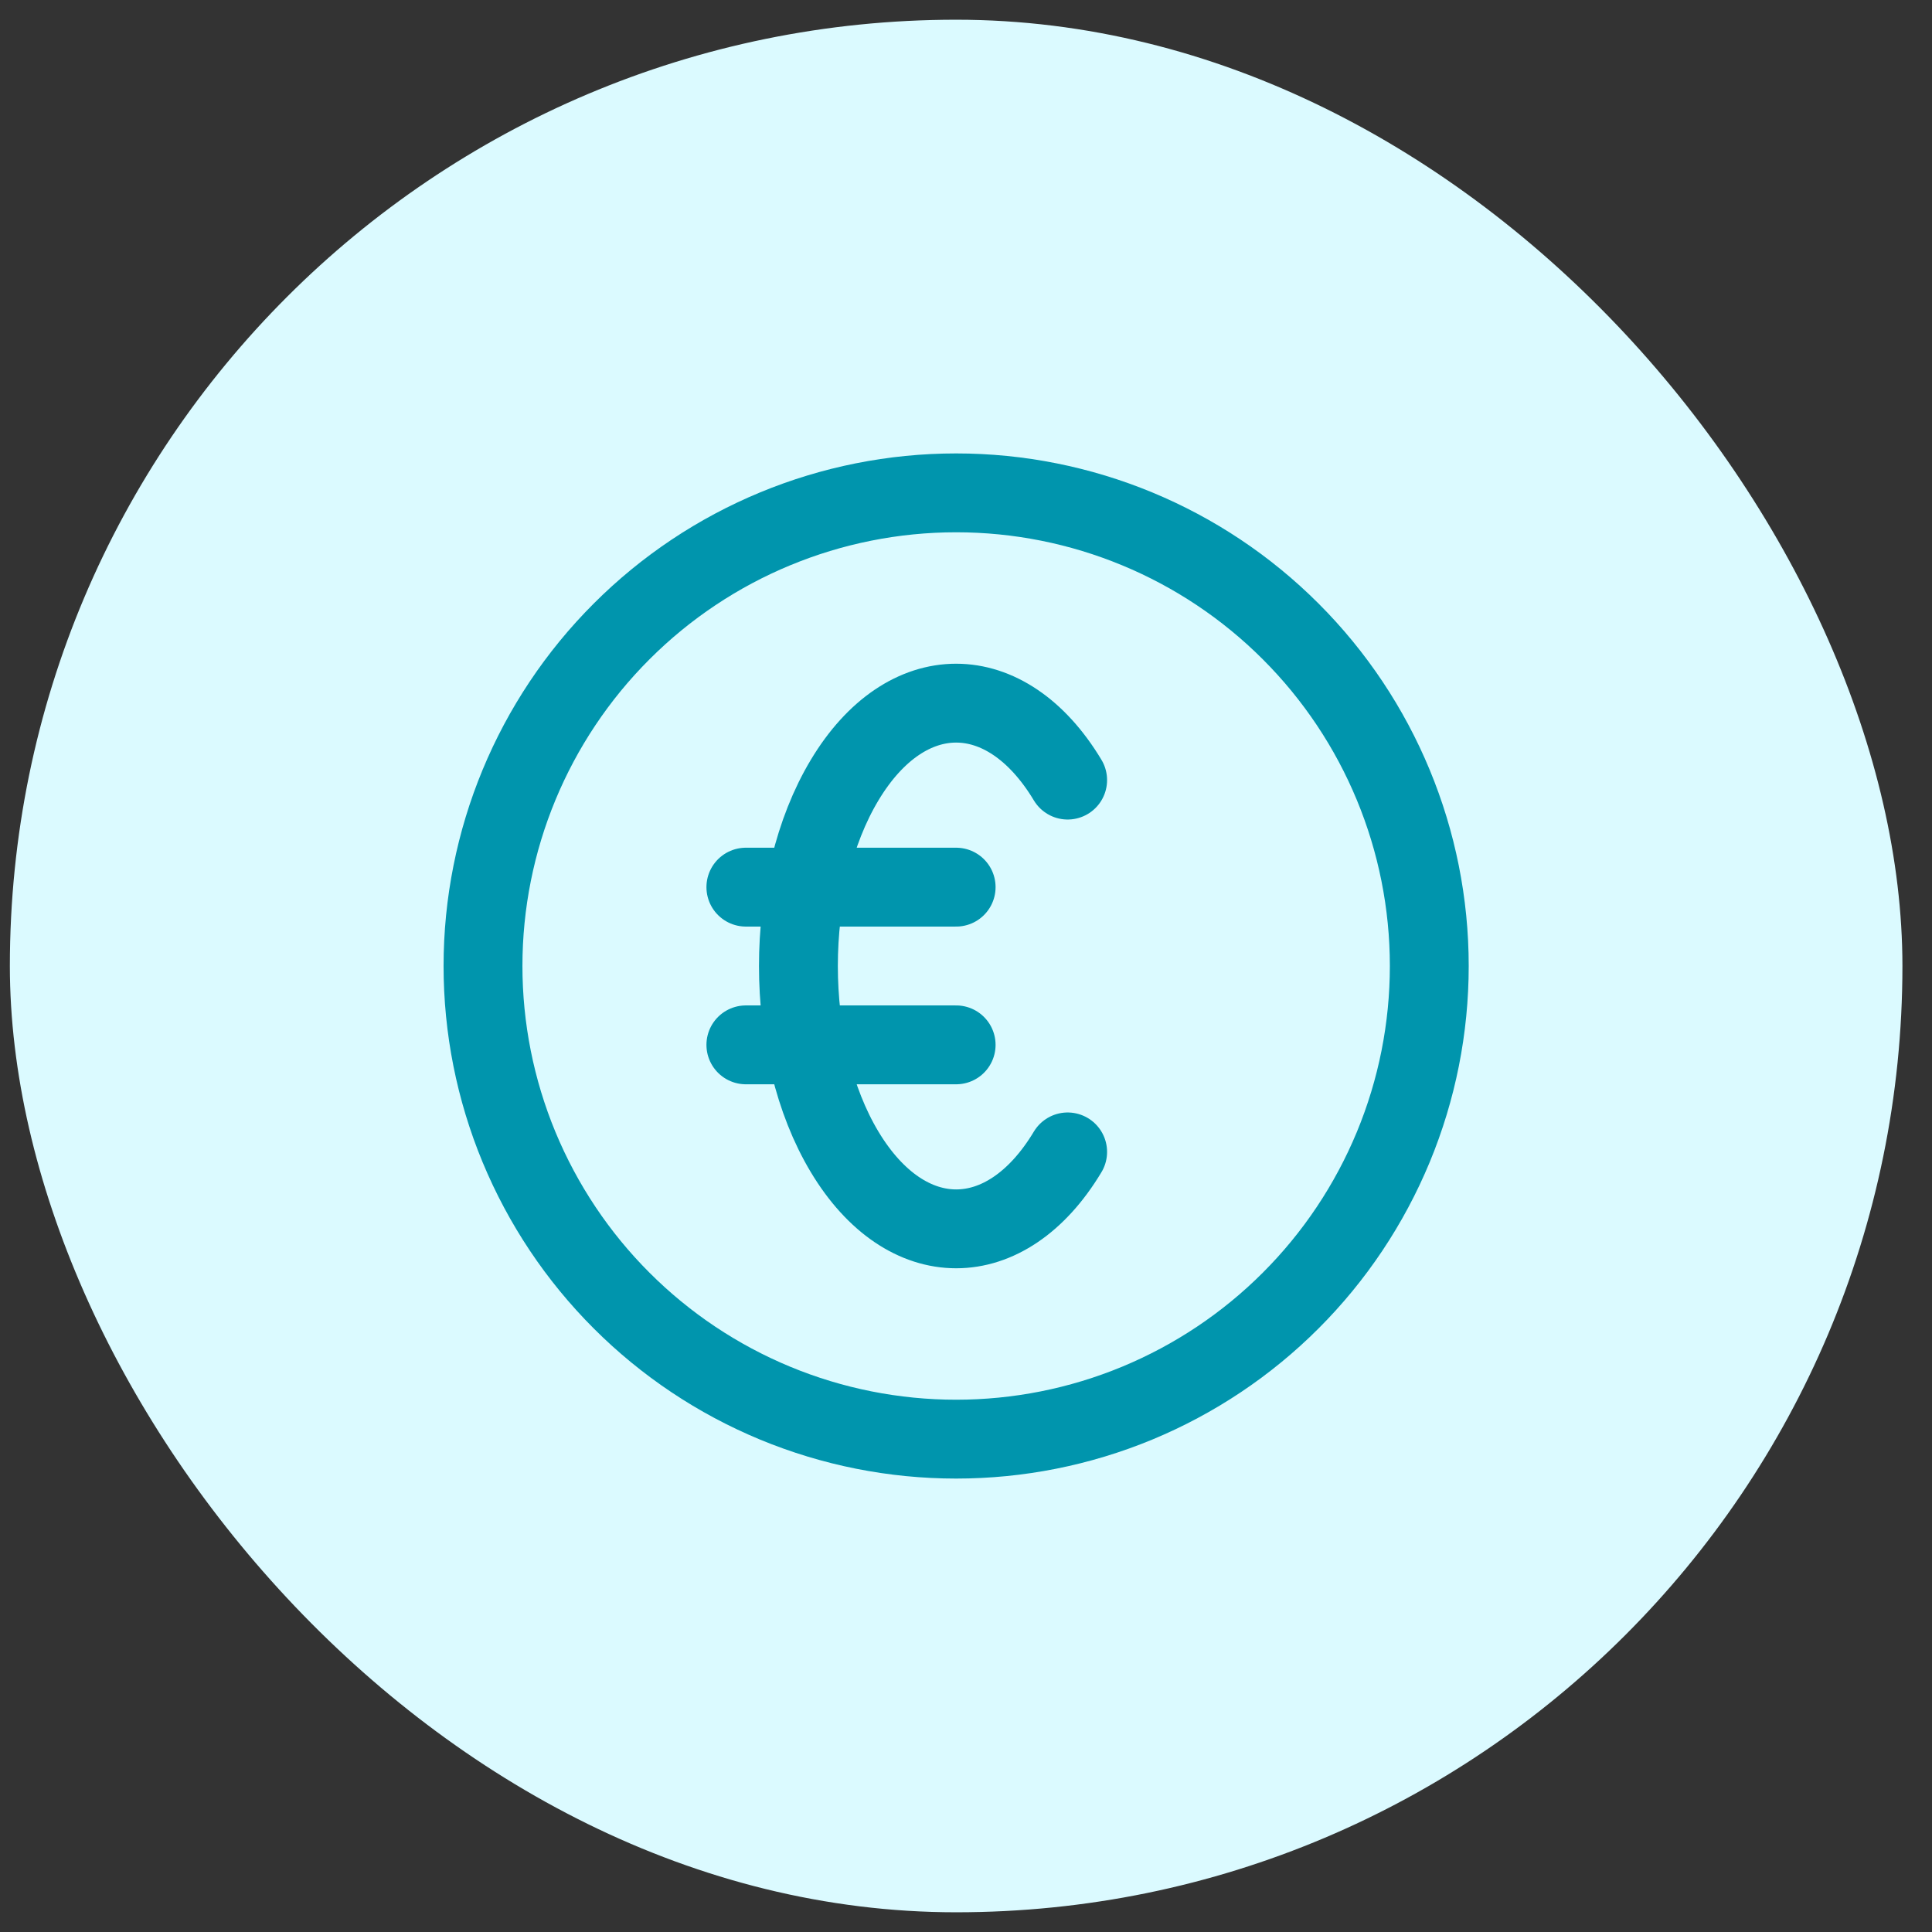
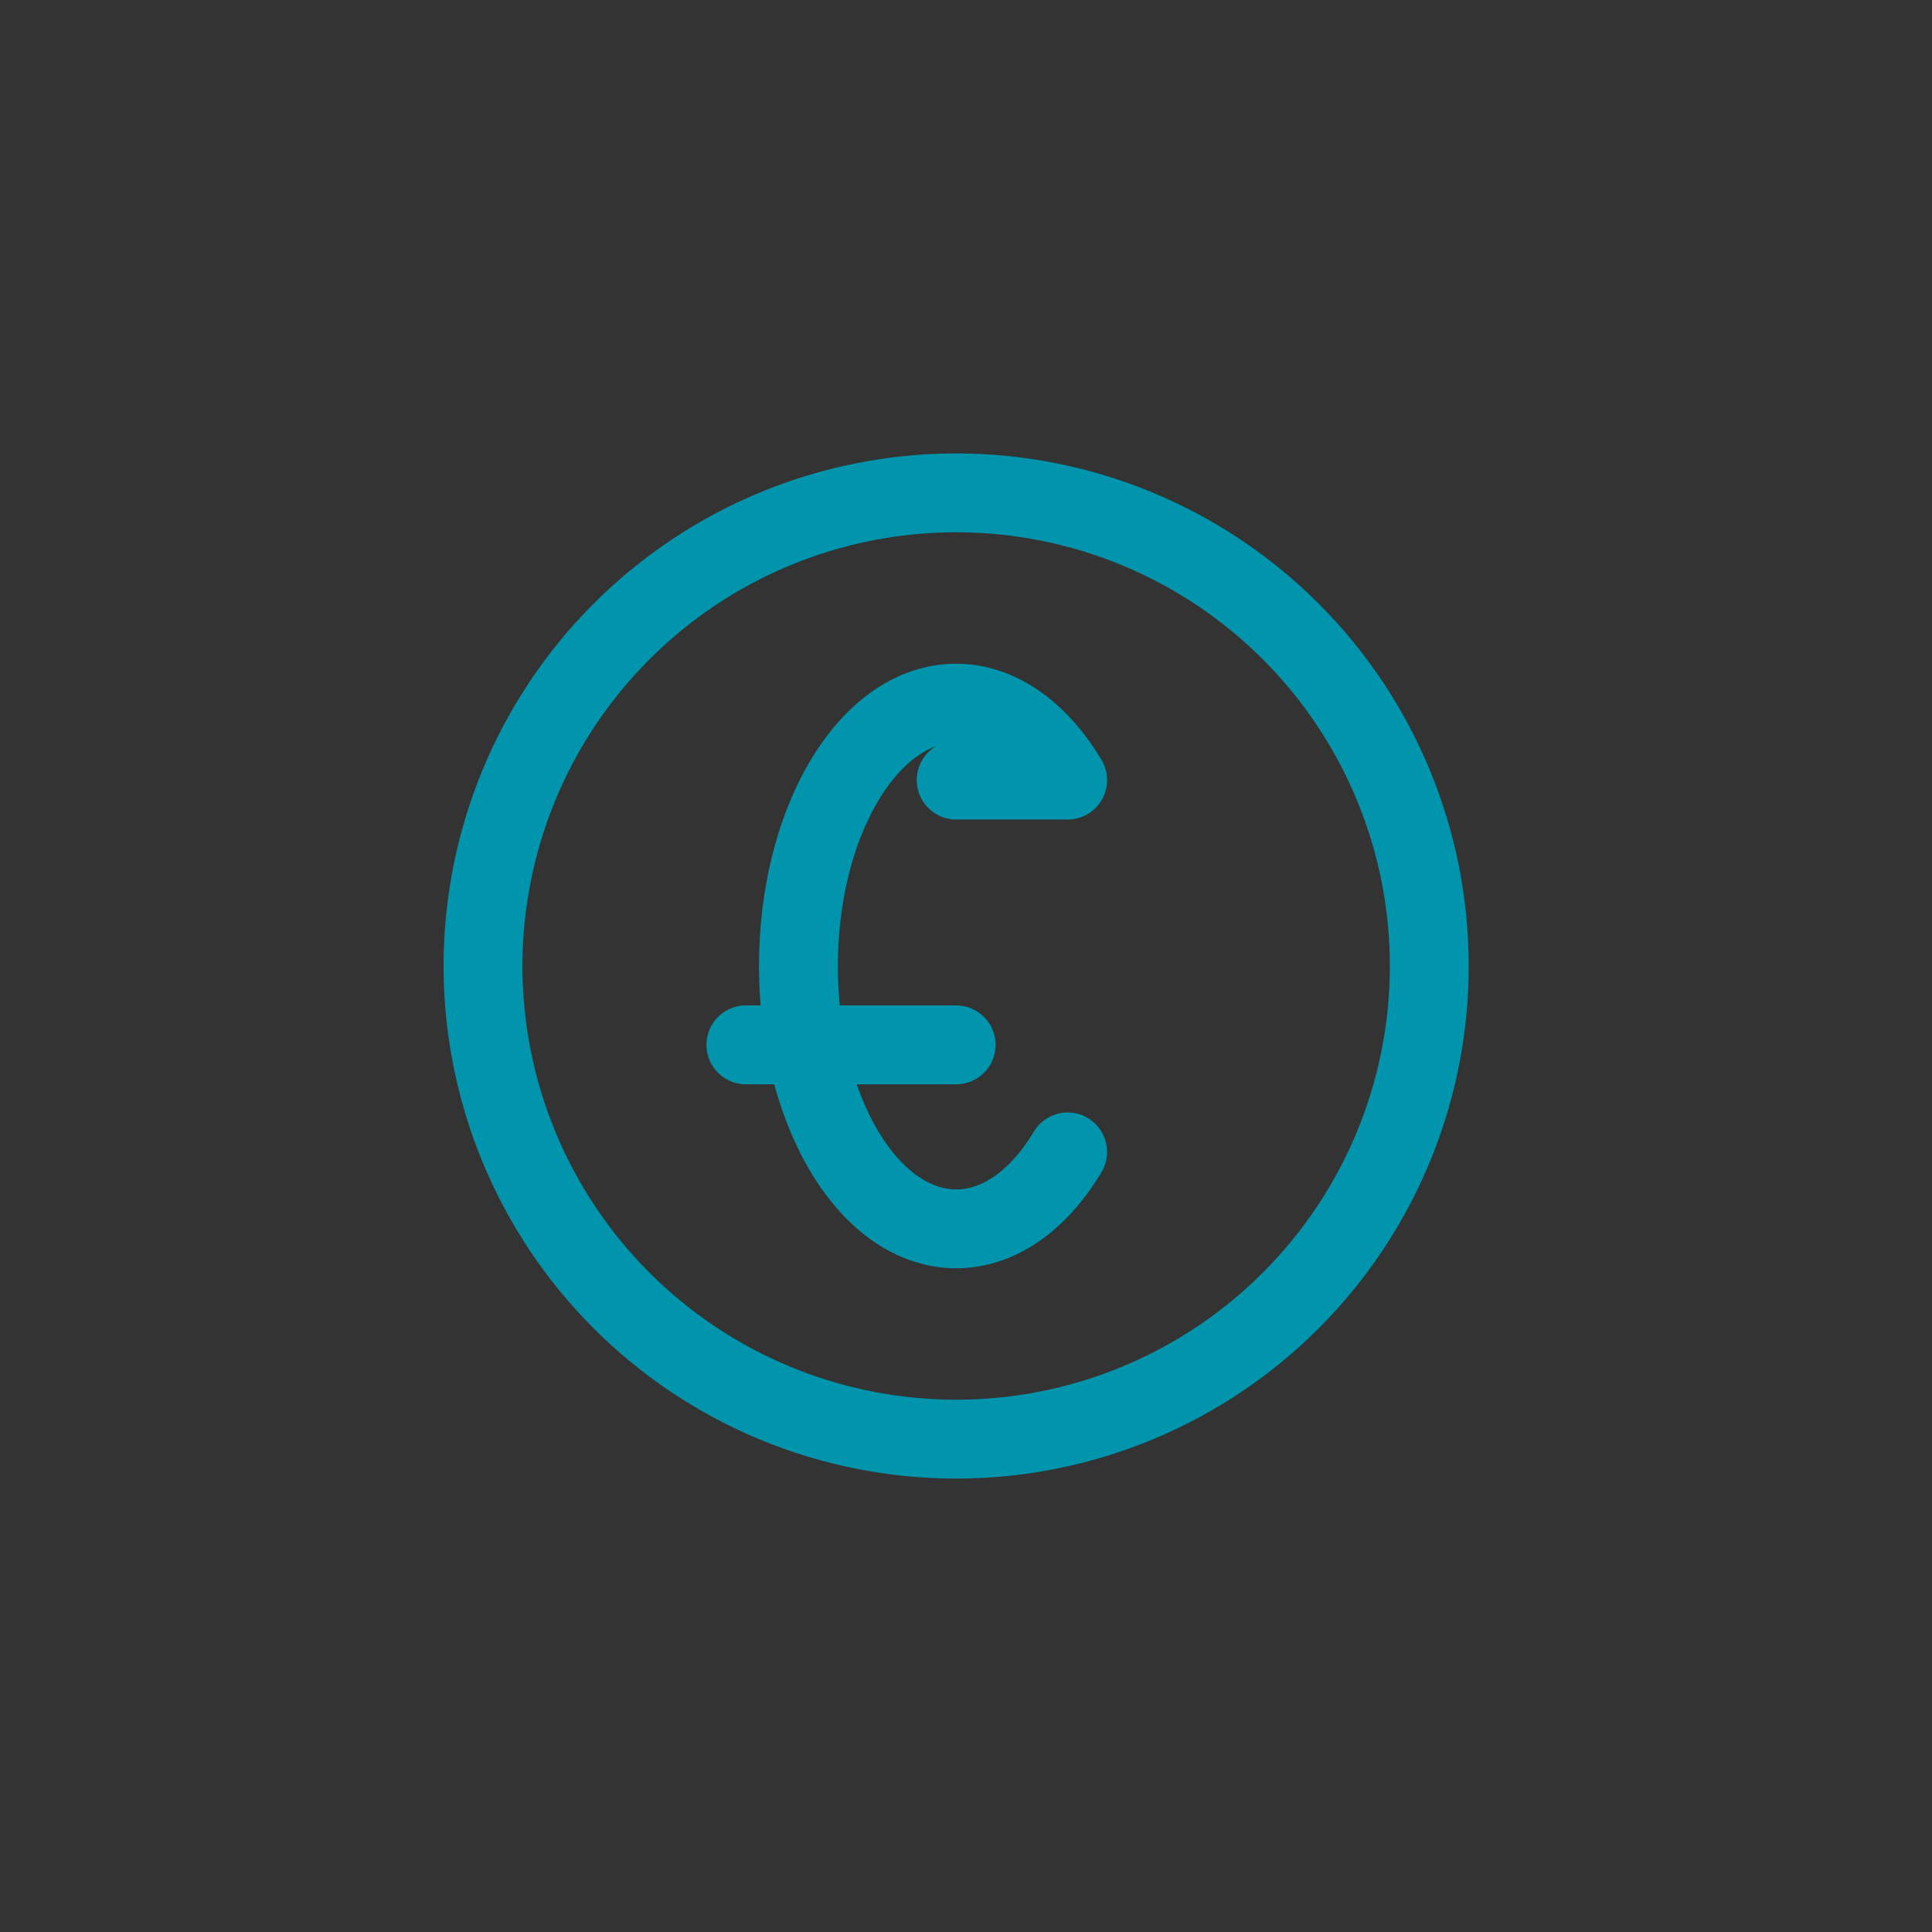
<svg xmlns="http://www.w3.org/2000/svg" width="49" height="49" viewBox="0 0 49 49" fill="none">
  <rect x="0" y="0" width="49" height="49" fill="#333333" stroke="none" />
-   <rect x="0.25" y="0.5" width="48" height="48" rx="24" fill="#DBFAFF" />
-   <path d="M27.078 29.215C25.517 31.817 22.985 31.817 21.422 29.215C19.859 26.611 19.859 22.389 21.422 19.785C22.983 17.183 25.515 17.183 27.078 19.785M18.917 22.5H24.25M18.917 26.5H24.25M36.25 24.5C36.25 26.076 35.94 27.636 35.337 29.092C34.733 30.548 33.85 31.871 32.735 32.985C31.621 34.1 30.298 34.983 28.842 35.587C27.386 36.19 25.826 36.5 24.25 36.5C22.674 36.5 21.114 36.19 19.658 35.587C18.202 34.983 16.879 34.1 15.765 32.985C14.65 31.871 13.767 30.548 13.163 29.092C12.56 27.636 12.25 26.076 12.25 24.5C12.25 21.317 13.514 18.265 15.765 16.015C18.015 13.764 21.067 12.5 24.25 12.5C27.433 12.5 30.485 13.764 32.735 16.015C34.986 18.265 36.25 21.317 36.25 24.5Z" stroke="#0095AD" stroke-width="2" stroke-linecap="round" stroke-linejoin="round" />
+   <path d="M27.078 29.215C25.517 31.817 22.985 31.817 21.422 29.215C19.859 26.611 19.859 22.389 21.422 19.785C22.983 17.183 25.515 17.183 27.078 19.785H24.25M18.917 26.5H24.25M36.25 24.5C36.25 26.076 35.94 27.636 35.337 29.092C34.733 30.548 33.85 31.871 32.735 32.985C31.621 34.1 30.298 34.983 28.842 35.587C27.386 36.19 25.826 36.5 24.25 36.5C22.674 36.5 21.114 36.19 19.658 35.587C18.202 34.983 16.879 34.1 15.765 32.985C14.65 31.871 13.767 30.548 13.163 29.092C12.56 27.636 12.25 26.076 12.25 24.5C12.25 21.317 13.514 18.265 15.765 16.015C18.015 13.764 21.067 12.5 24.25 12.5C27.433 12.5 30.485 13.764 32.735 16.015C34.986 18.265 36.25 21.317 36.25 24.5Z" stroke="#0095AD" stroke-width="2" stroke-linecap="round" stroke-linejoin="round" />
</svg>